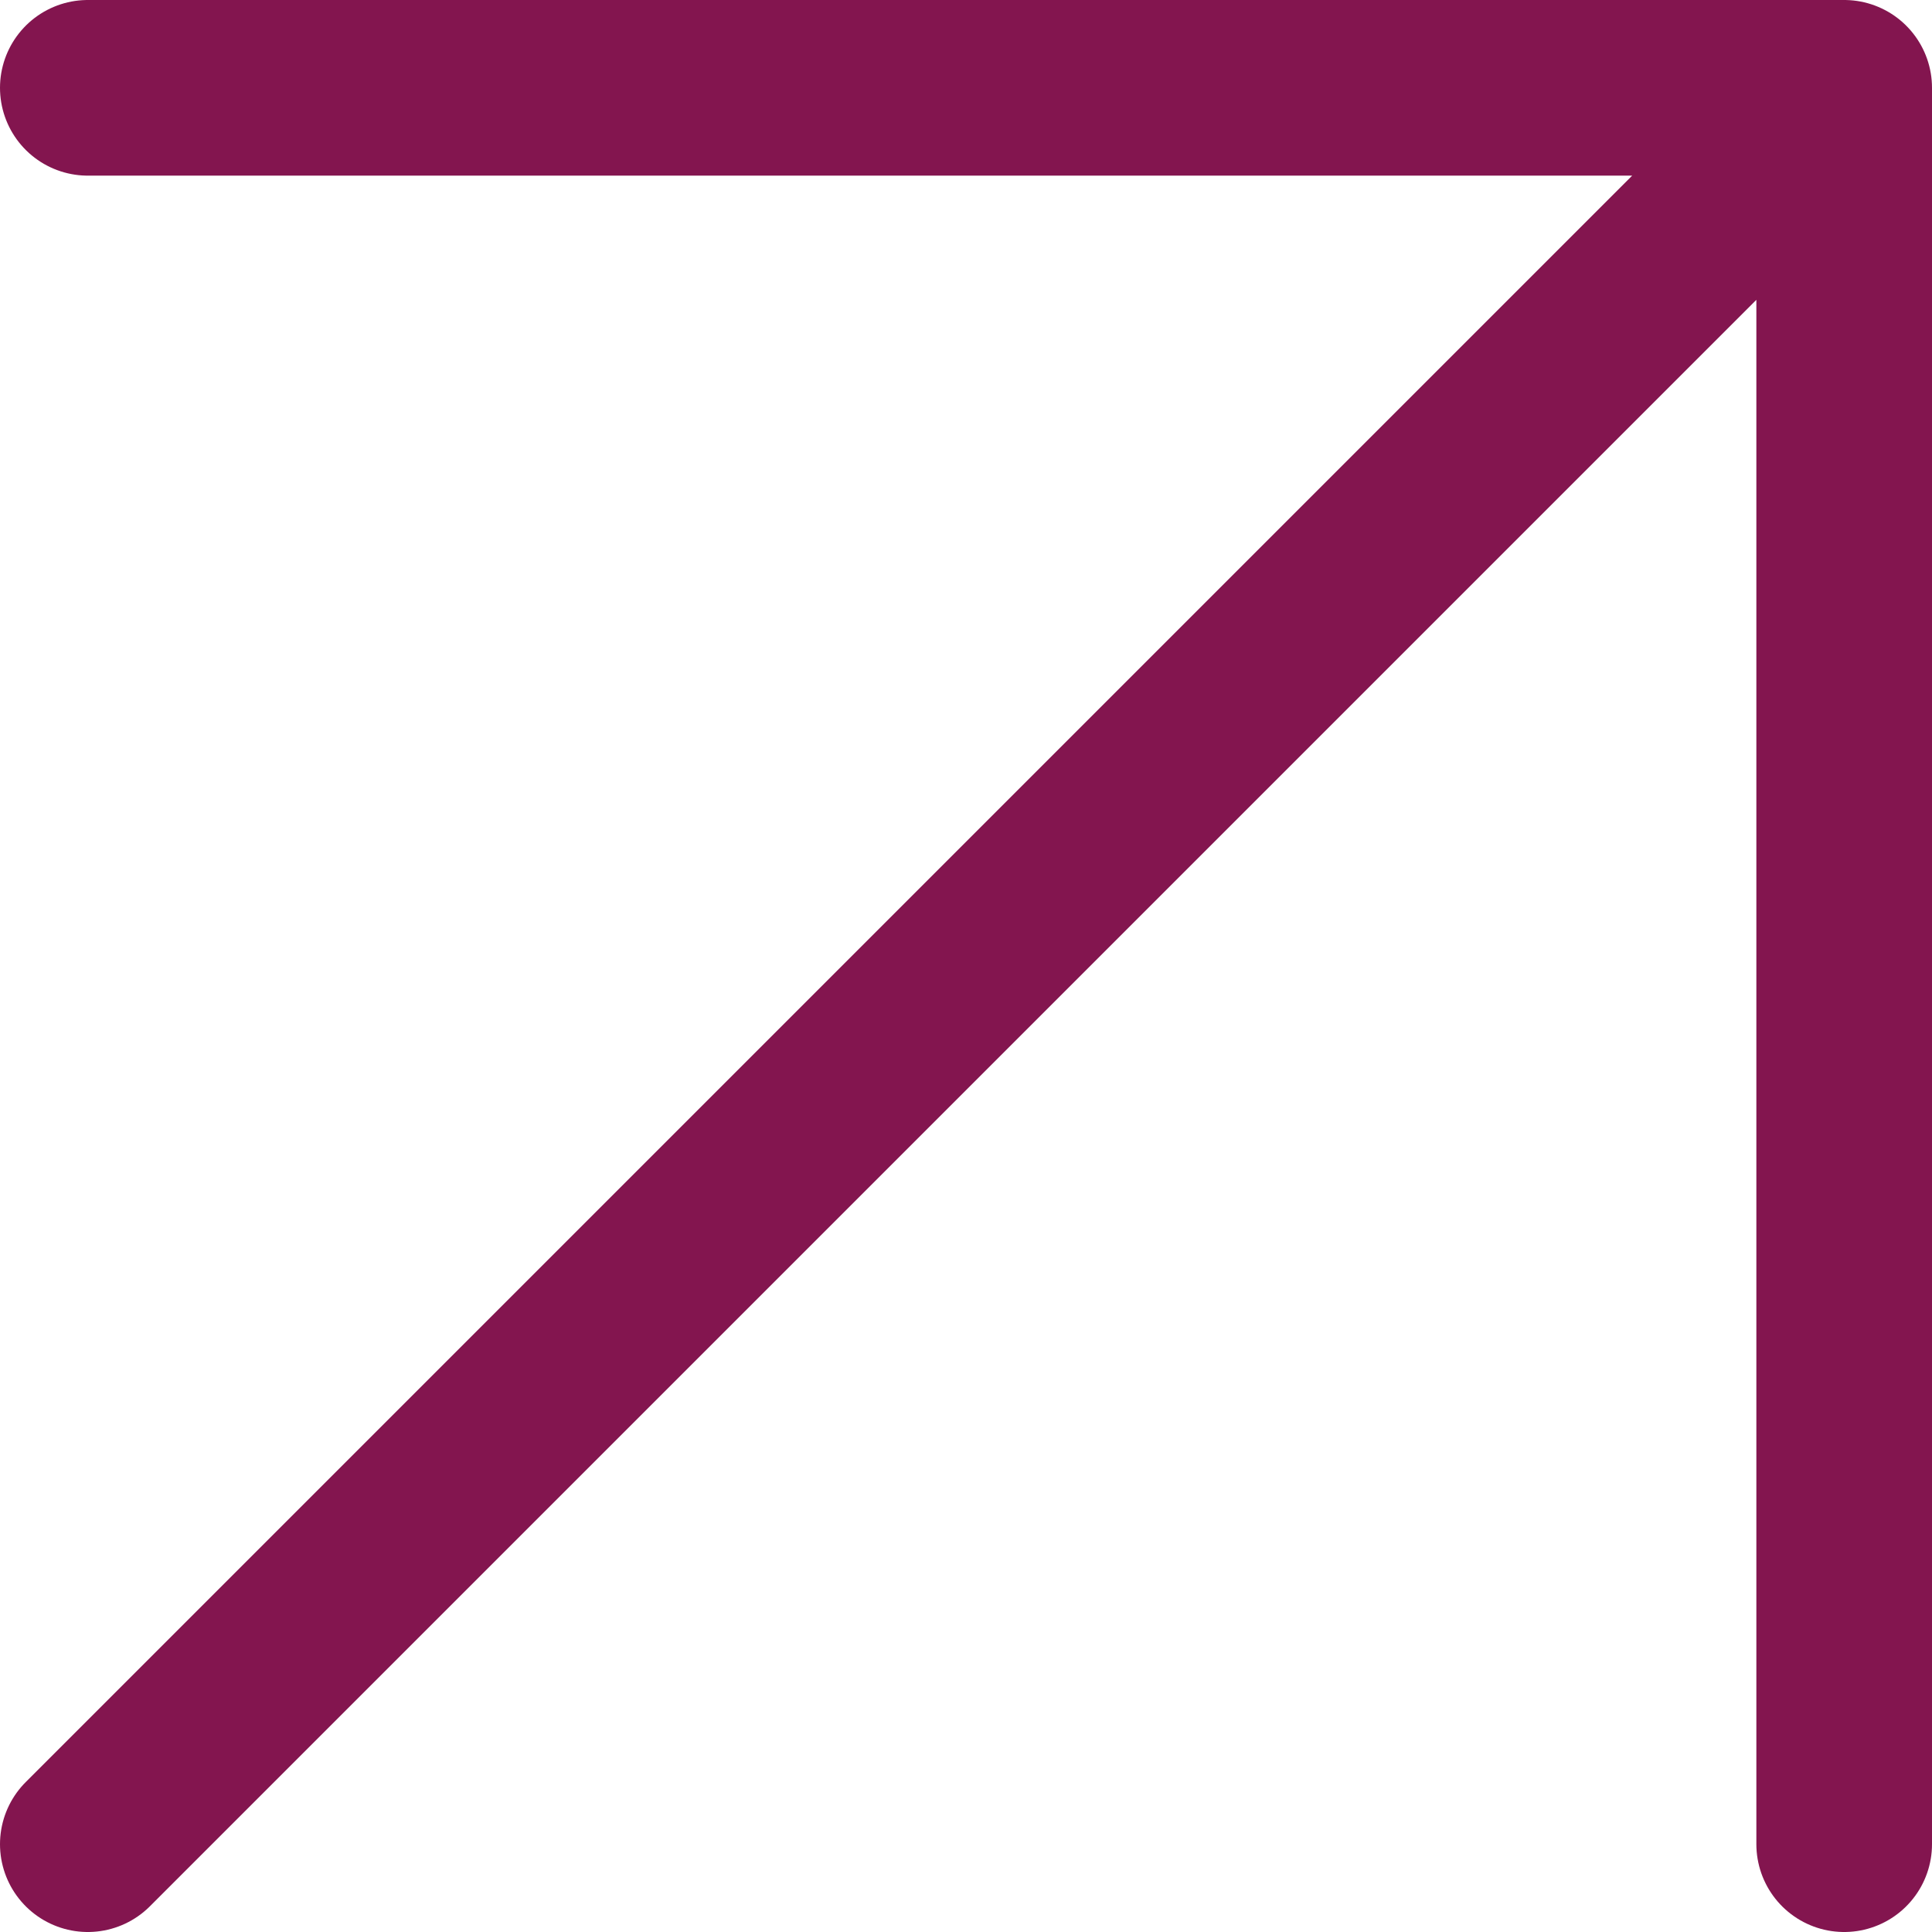
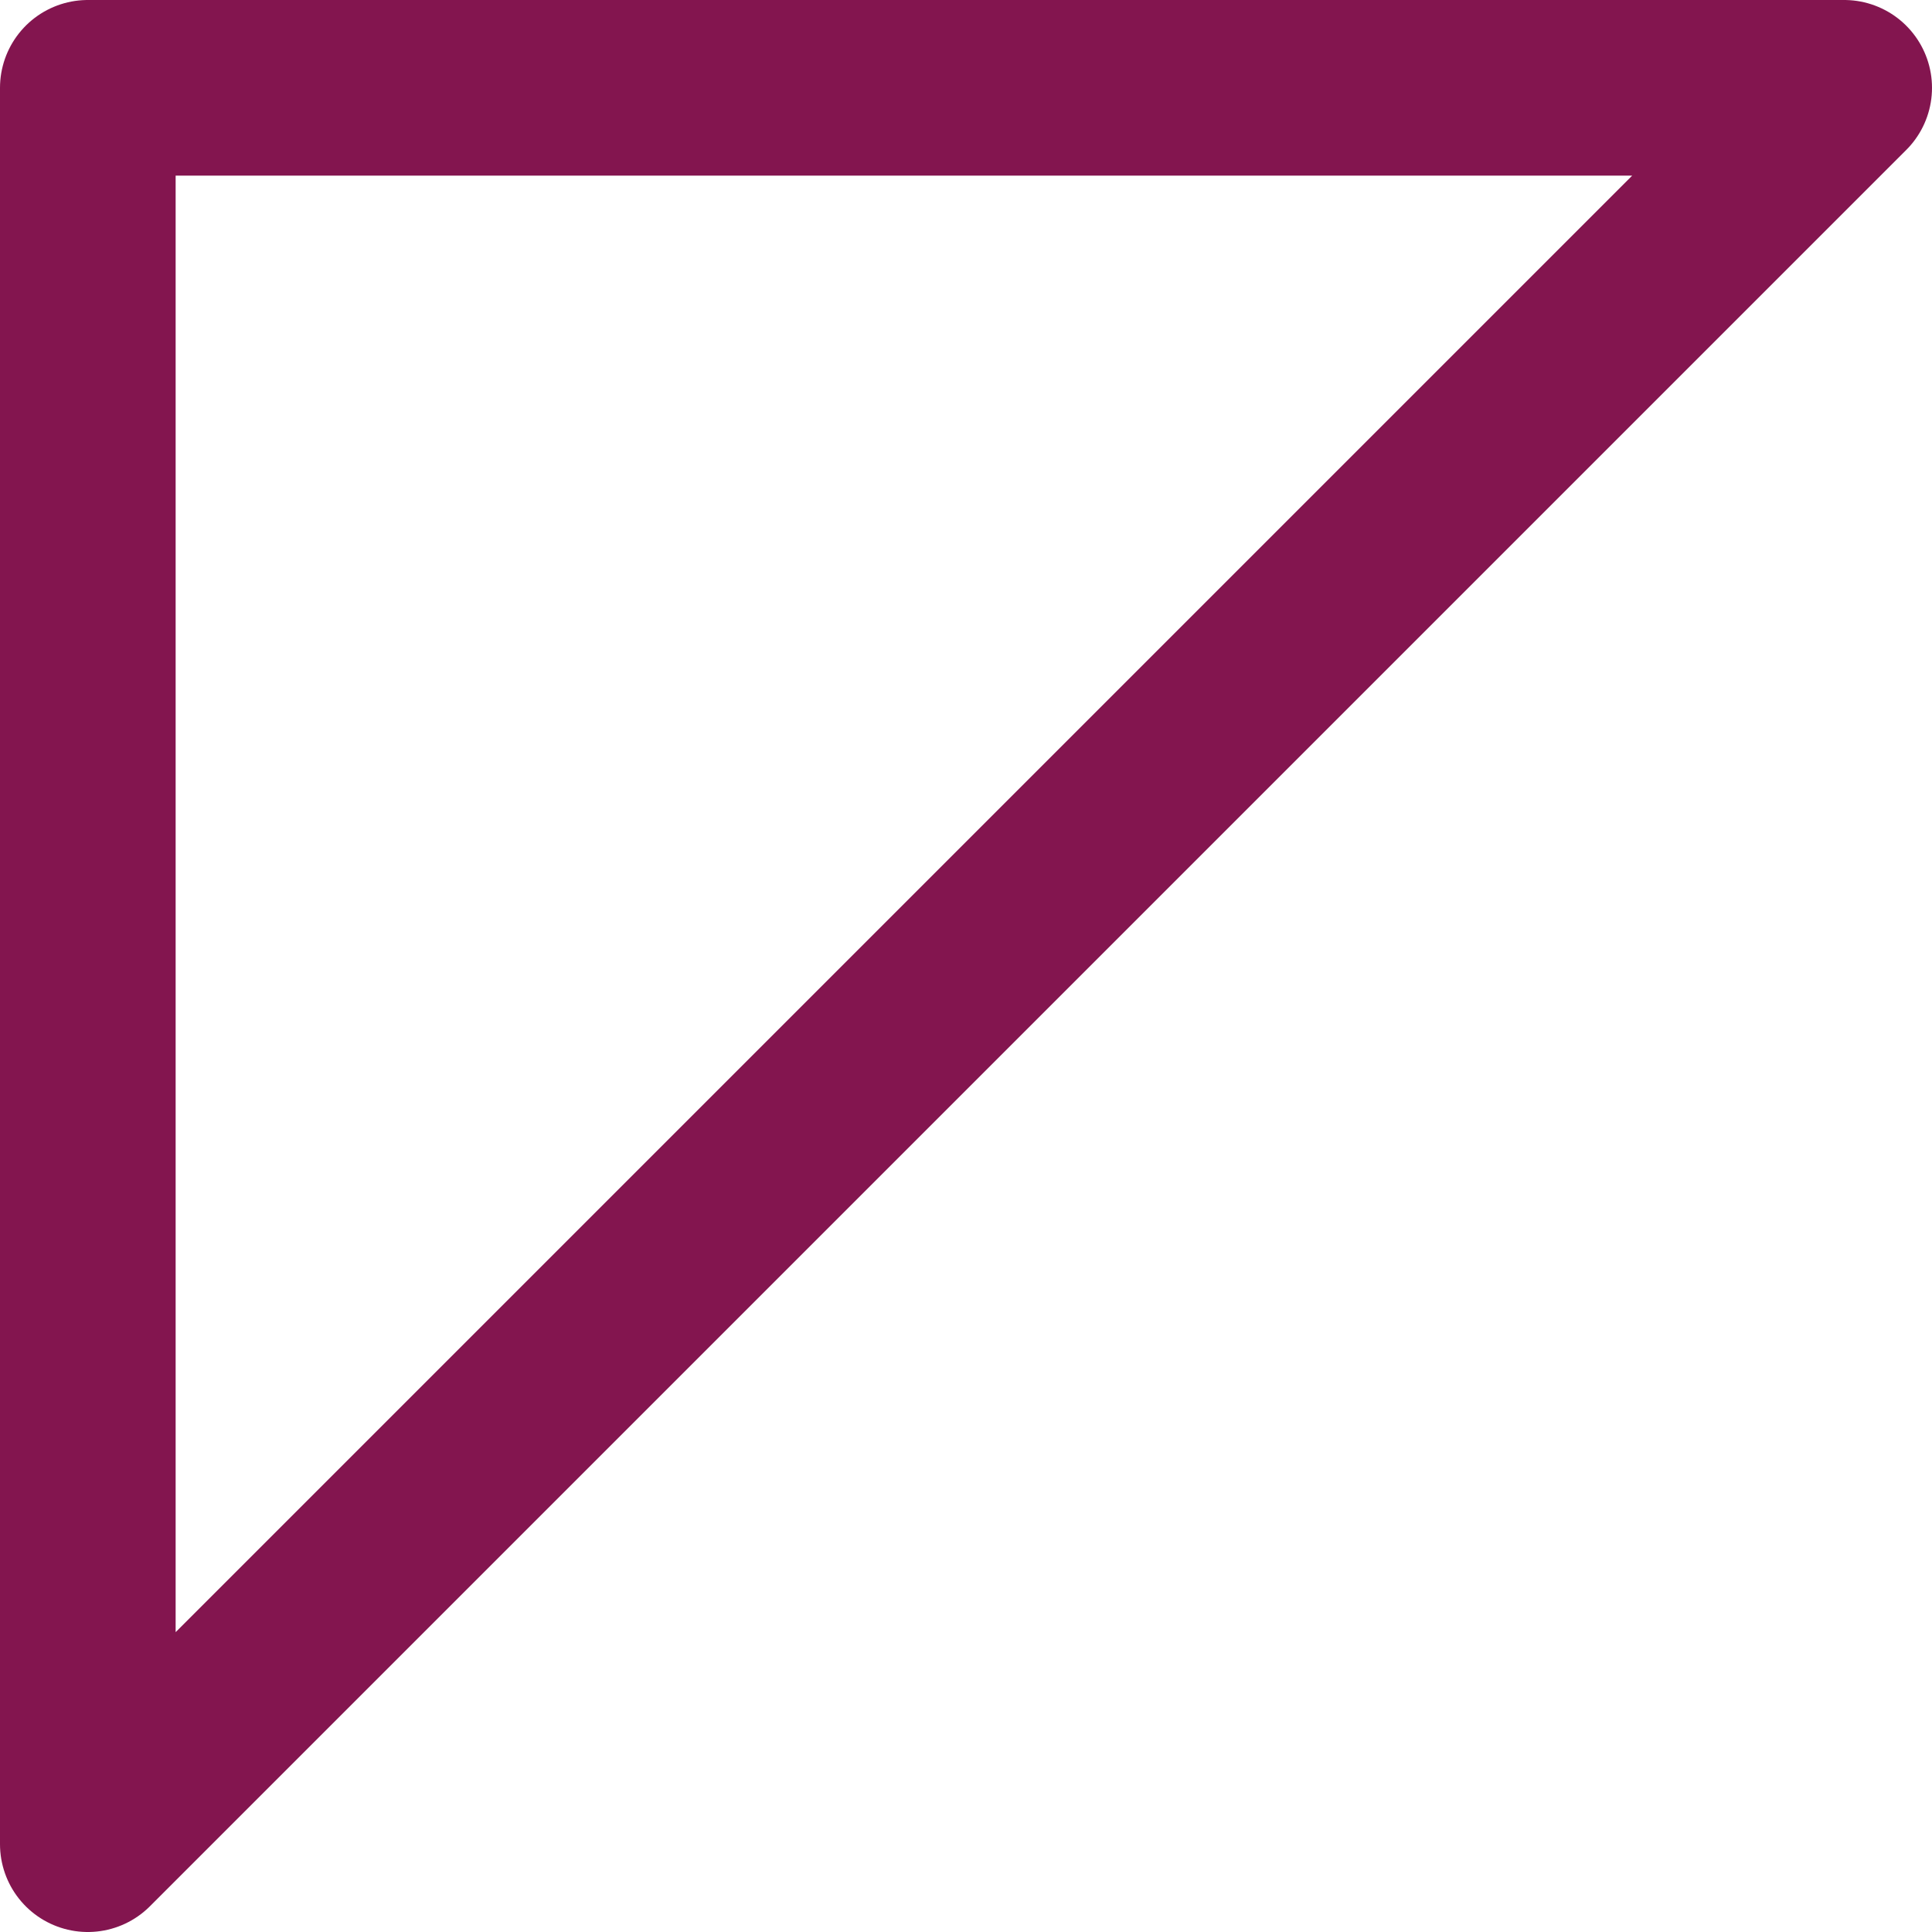
<svg xmlns="http://www.w3.org/2000/svg" width="22" height="22" viewBox="0 0 22 22" fill="none">
-   <path d="M1 21L21 1M21 1H1M21 1V21" stroke="#83154F" stroke-width="2" stroke-linecap="round" stroke-linejoin="round" />
+   <path d="M1 21L21 1M21 1H1V21" stroke="#83154F" stroke-width="2" stroke-linecap="round" stroke-linejoin="round" />
</svg>